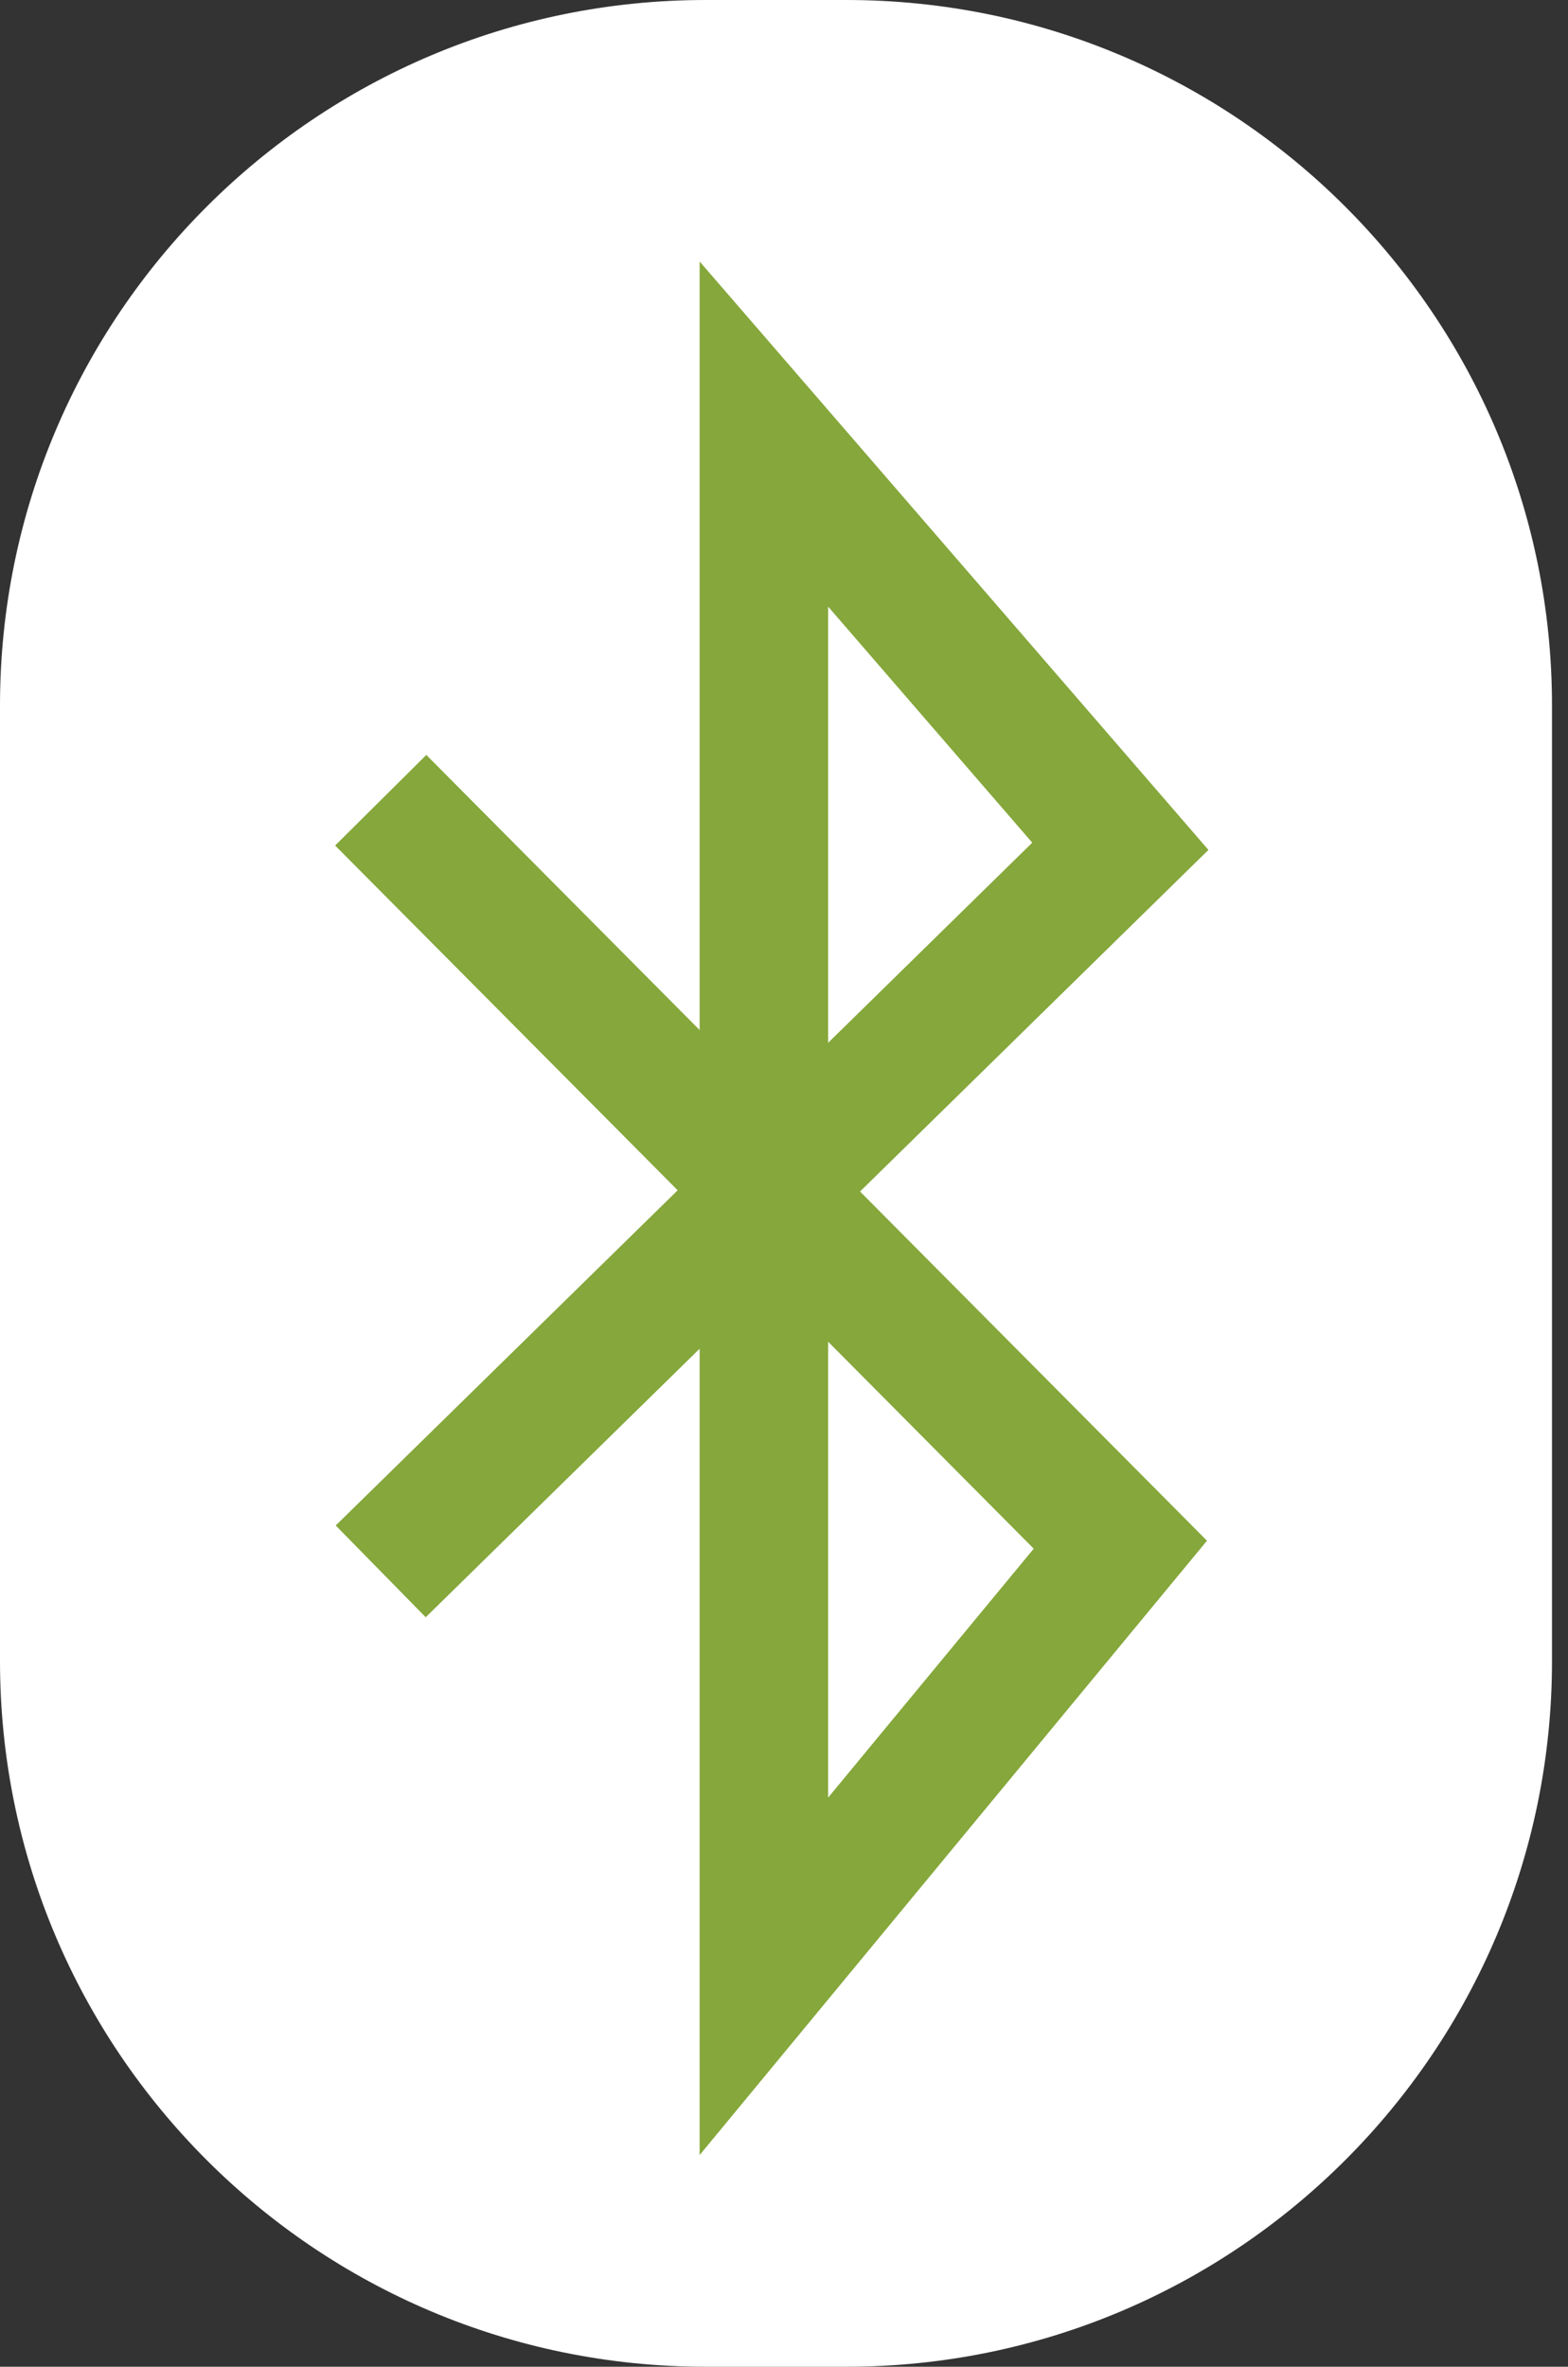
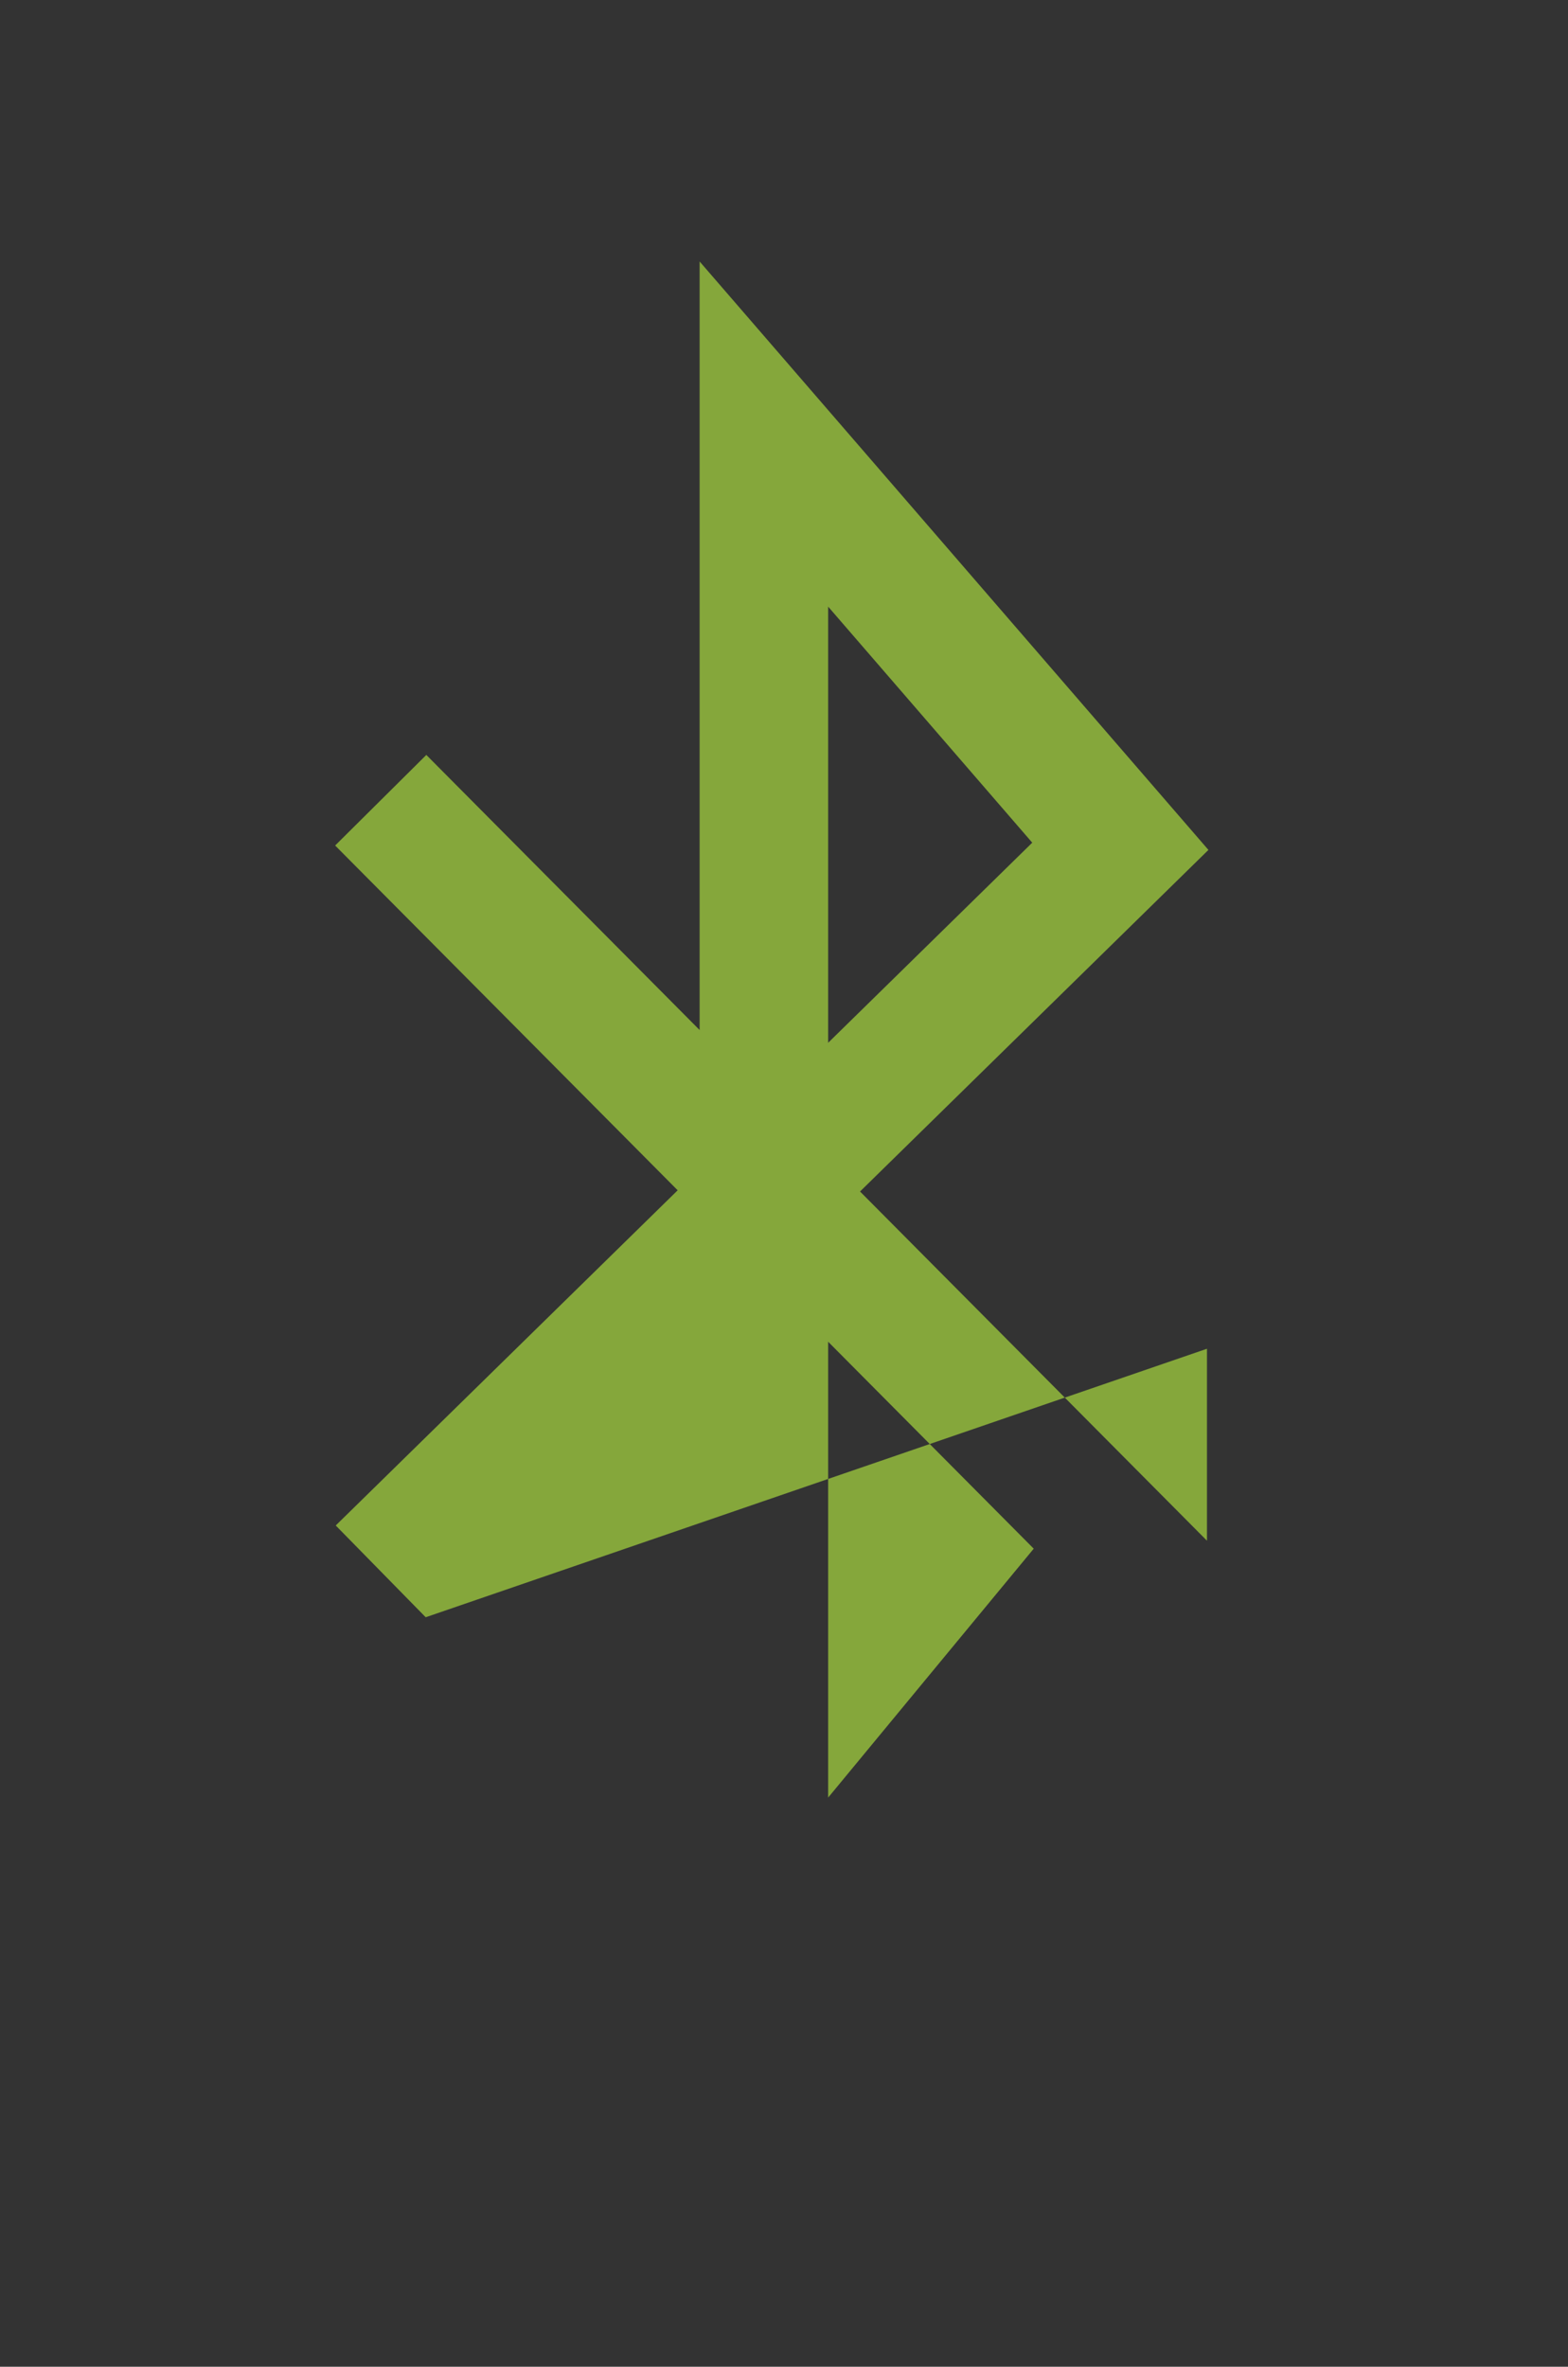
<svg xmlns="http://www.w3.org/2000/svg" width="53" height="80" viewBox="0 0 53 80" fill="none">
  <rect x="0" y="0" width="53" height="80" fill="#333333" stroke="none" />
-   <path d="M28.607 0H23.852C10.679 0 0 10.679 0 23.852V56.148C0 69.321 10.679 80 23.852 80H28.607C41.78 80 52.459 69.321 52.459 56.148V23.852C52.459 10.679 41.78 0 28.607 0Z" fill="white" />
-   <path fill-rule="evenodd" clip-rule="evenodd" d="M23.648 8.839L40.846 28.729L29.07 40.275L40.797 52.079L23.648 72.845V45.59L14.389 54.666L11.348 51.564L22.906 40.234L11.328 28.58L14.41 25.518L23.648 34.817V8.839ZM27.992 45.353L34.941 52.348L27.992 60.762V45.353ZM27.992 35.248V20.505L34.891 28.484L27.992 35.248Z" fill="#85A73B" />
+   <path fill-rule="evenodd" clip-rule="evenodd" d="M23.648 8.839L40.846 28.729L29.07 40.275L40.797 52.079V45.59L14.389 54.666L11.348 51.564L22.906 40.234L11.328 28.58L14.41 25.518L23.648 34.817V8.839ZM27.992 45.353L34.941 52.348L27.992 60.762V45.353ZM27.992 35.248V20.505L34.891 28.484L27.992 35.248Z" fill="#85A73B" />
</svg>